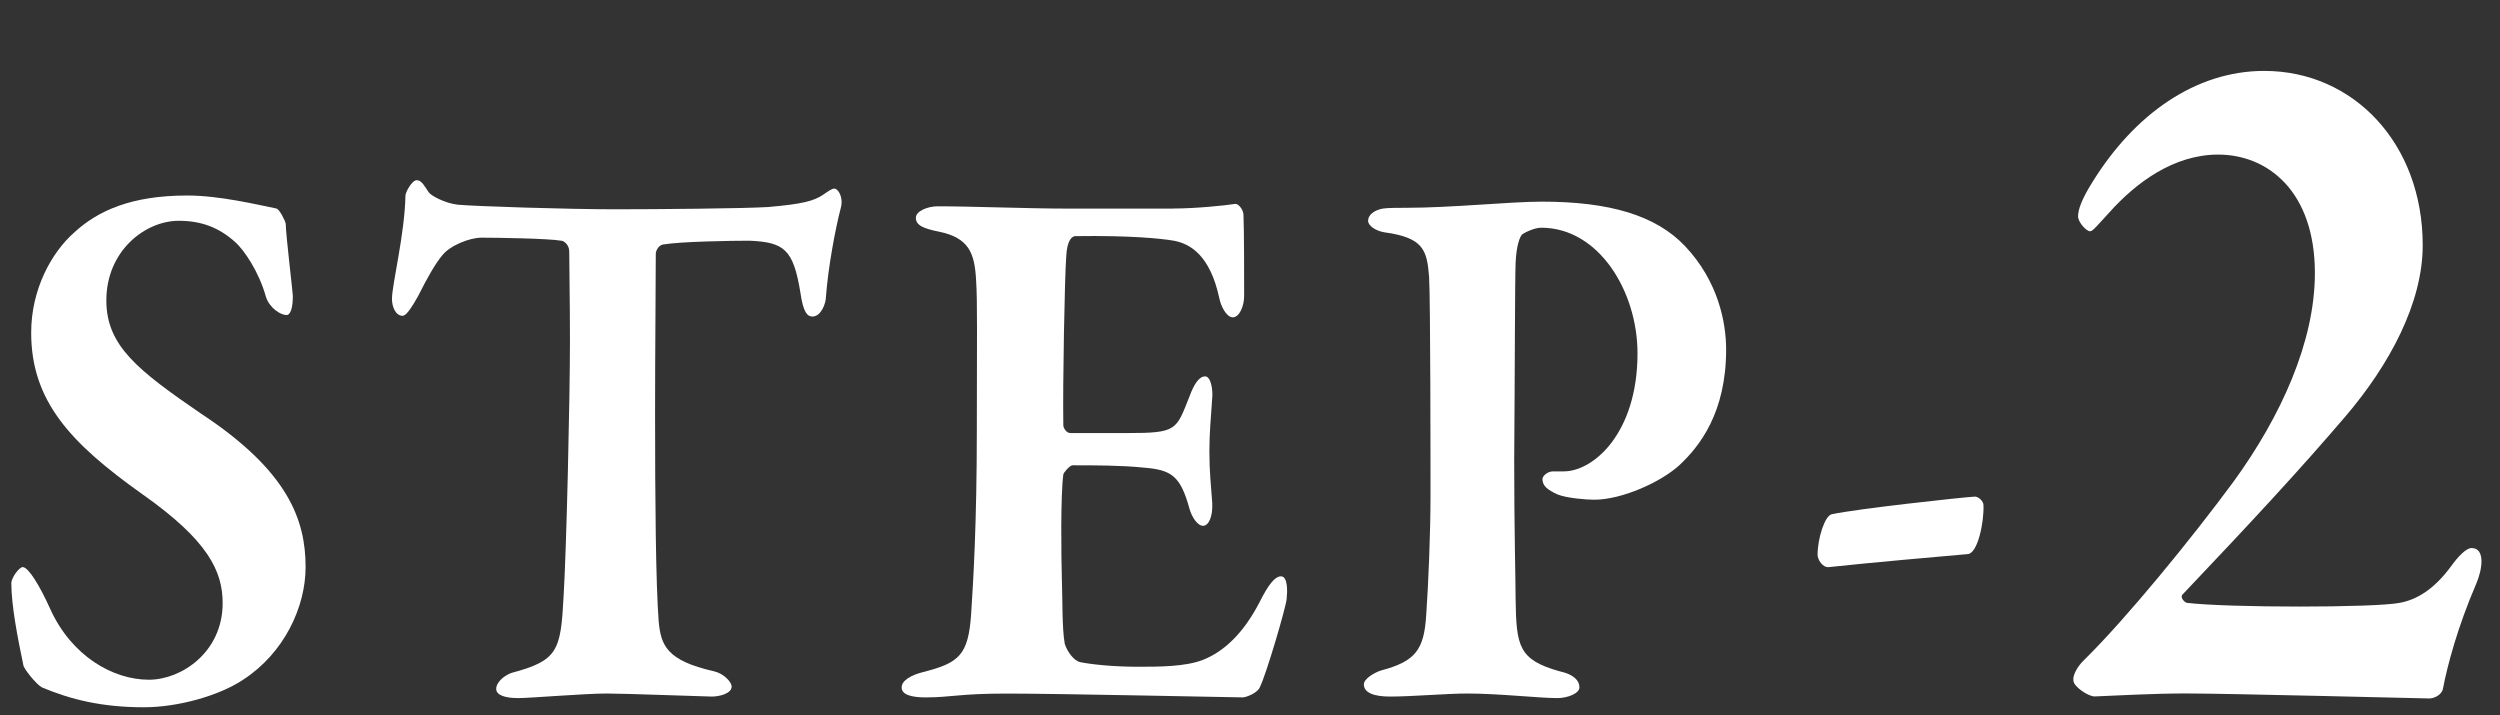
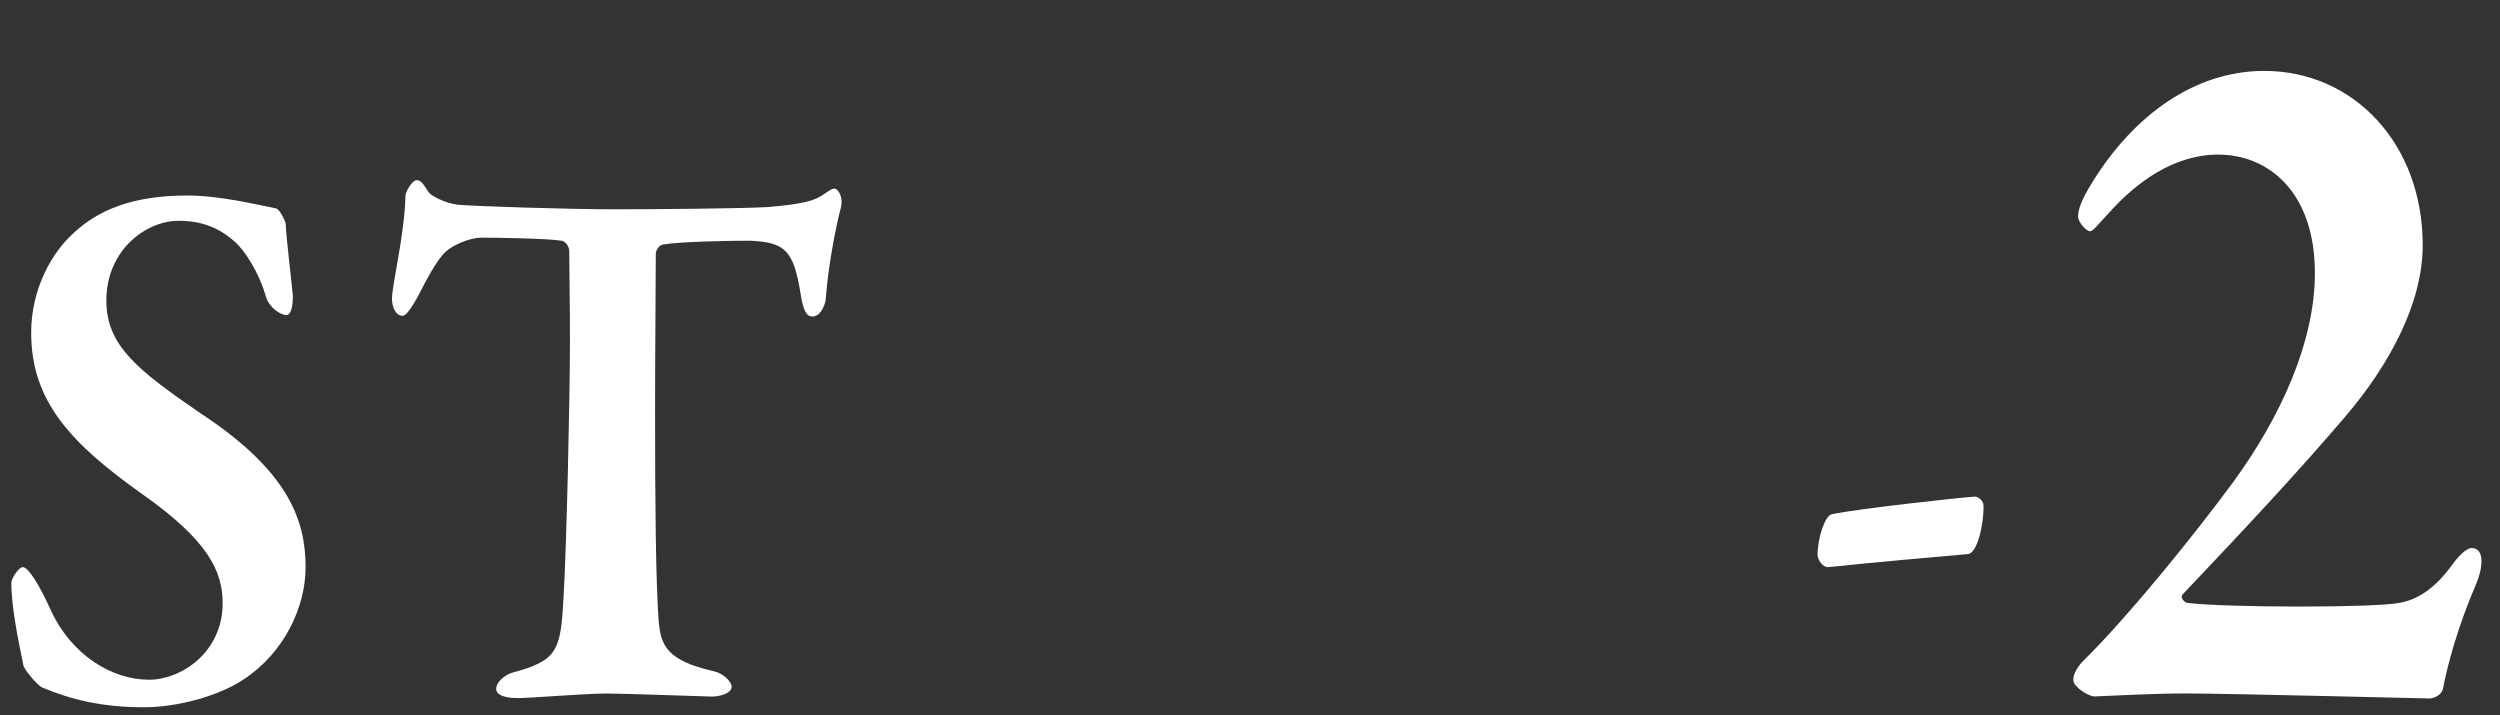
<svg xmlns="http://www.w3.org/2000/svg" version="1.1" id="レイヤー_1" x="0px" y="0px" viewBox="0 0 91.567 26.189" style="enable-background:new 0 0 91.567 26.189;" xml:space="preserve">
  <rect x="0" y="0" width="91.567" height="26.189" fill="#333333" stroke="none" />
  <style type="text/css">
	.st0{fill:#FFFFFF;}
</style>
  <g>
    <path class="st0" d="M10.128,7.638c0.104,0.028,0.312,0.421,0.338,0.562c0,0.365,0.26,2.525,0.26,2.638   c0,0.421-0.078,0.701-0.234,0.701c-0.208,0-0.623-0.253-0.753-0.673C9.479,9.939,8.934,9.153,8.622,8.873   C7.999,8.312,7.349,8.087,6.544,8.087c-1.22,0-2.649,1.094-2.649,2.918c0,1.655,1.143,2.553,3.48,4.153   c3.194,2.104,3.818,3.9,3.818,5.612c0,1.459-0.779,3.143-2.286,4.125c-0.883,0.589-2.389,1.01-3.636,1.01   c-1.532,0-2.675-0.28-3.74-0.73c-0.207-0.112-0.675-0.701-0.675-0.813c-0.207-0.982-0.441-2.189-0.441-3.002   c0-0.197,0.286-0.589,0.416-0.589c0.208,0,0.623,0.673,1.013,1.543c0.779,1.712,2.286,2.582,3.61,2.582   c1.194,0,2.701-1.01,2.701-2.806c0-1.179-0.545-2.301-2.935-3.985c-2.649-1.88-4.078-3.423-4.078-5.921   c0-1.599,0.753-2.946,1.584-3.676c0.857-0.786,2.078-1.347,4.129-1.347C8.051,7.161,9.427,7.498,10.128,7.638z" />
    <path class="st0" d="M28.148,7.582c1.272-0.112,1.662-0.224,2-0.449c0.208-0.14,0.311-0.225,0.415-0.225   c0.13,0,0.338,0.309,0.234,0.702c-0.208,0.786-0.468,2.217-0.545,3.255c0,0.252-0.182,0.729-0.494,0.729   c-0.182,0-0.337-0.14-0.441-0.87c-0.26-1.6-0.597-1.852-1.87-1.908c-0.624,0-2.52,0.028-3.168,0.14   c-0.156,0.028-0.26,0.225-0.26,0.337c0,1.291-0.026,3.423-0.026,5.836c0,3.227,0.026,6.202,0.13,7.605   c0.078,0.898,0.286,1.459,2.025,1.852c0.364,0.084,0.649,0.393,0.649,0.562c0,0.252-0.441,0.365-0.727,0.365   c-0.208,0-3.169-0.112-3.844-0.112c-0.805,0-2.805,0.168-3.247,0.168c-0.493,0-0.805-0.112-0.805-0.337   c0-0.252,0.312-0.505,0.571-0.589c1.688-0.449,1.792-0.813,1.896-2.778c0.104-1.656,0.234-7.24,0.234-9.372   c0-1.599-0.026-2.553-0.026-3.283c0-0.253-0.208-0.393-0.286-0.393c-0.494-0.084-2.363-0.112-2.934-0.112   c-0.416,0-1.143,0.281-1.429,0.645c-0.259,0.309-0.545,0.814-0.883,1.487c-0.312,0.561-0.467,0.73-0.571,0.73   c-0.26,0-0.39-0.337-0.39-0.617c0-0.533,0.467-2.357,0.494-3.789c0-0.112,0.233-0.561,0.415-0.561c0.182,0,0.286,0.225,0.441,0.449   c0.078,0.112,0.571,0.393,1.065,0.449c0.571,0.056,3.999,0.168,5.765,0.168C23.993,7.666,27.291,7.638,28.148,7.582z" />
-     <path class="st0" d="M42.946,7.638c0.857,0,1.922-0.112,2.285-0.168c0.104-0.028,0.286,0.168,0.312,0.365   c0.026,0.505,0.026,2.441,0.026,3.002c0,0.393-0.182,0.786-0.416,0.786c-0.234,0-0.441-0.421-0.494-0.702   c-0.337-1.571-1.064-1.992-1.662-2.104c-0.493-0.084-1.61-0.196-3.61-0.168c-0.104,0-0.312,0.112-0.337,0.786   c-0.052,0.702-0.13,4.602-0.104,6.146c0,0.084,0.104,0.281,0.26,0.281h2.078c1.844,0,1.792-0.112,2.285-1.347   c0.156-0.421,0.338-0.729,0.572-0.729c0.208,0,0.286,0.477,0.259,0.786c-0.052,0.786-0.104,1.291-0.104,1.936   c0,0.758,0.052,1.207,0.104,1.908c0.026,0.505-0.129,0.842-0.337,0.842c-0.208,0-0.416-0.336-0.494-0.617   c-0.337-1.235-0.675-1.431-1.688-1.515c-0.831-0.084-1.792-0.084-2.597-0.084c-0.104,0-0.338,0.281-0.338,0.337   c-0.104,0.786-0.078,2.975-0.052,3.9c0.026,0.673,0,1.712,0.104,2.301c0.078,0.252,0.312,0.617,0.571,0.673   c0.416,0.084,1.22,0.168,2.104,0.168c0.779,0,1.74,0,2.389-0.253c0.779-0.309,1.48-0.982,2.052-2.076   c0.364-0.729,0.597-0.983,0.805-0.983c0.26,0,0.233,0.589,0.208,0.814c0,0.225-0.753,2.806-0.987,3.255   c-0.078,0.197-0.493,0.365-0.623,0.365c-0.286,0-6.701-0.14-8.649-0.14c-1.74,0-2.025,0.14-2.96,0.14   c-0.494,0-0.883-0.084-0.883-0.365c0-0.252,0.338-0.449,0.779-0.561c1.325-0.337,1.662-0.617,1.766-2.133   c0.078-1.178,0.208-3.311,0.208-6.79c0-3.311,0.026-4.602-0.026-5.416c-0.052-1.01-0.26-1.571-1.376-1.796   c-0.545-0.112-0.831-0.224-0.831-0.505c0-0.252,0.441-0.421,0.805-0.421c1.221,0,3.35,0.084,4.701,0.084H42.946z" />
-     <path class="st0" d="M56.447,8.34c-0.234,0-0.597,0.168-0.701,0.252c-0.078,0.085-0.207,0.393-0.234,1.039   c-0.026,0.561-0.026,4.041-0.052,7.239c0,2.554,0.052,4.378,0.052,5.079c0.026,1.712,0.104,2.217,1.61,2.638   c0.519,0.112,0.727,0.337,0.727,0.589c0,0.225-0.441,0.393-0.805,0.393c-0.675,0-2.155-0.168-3.298-0.168   c-0.753,0-2.026,0.112-2.831,0.112c-0.597,0-0.961-0.14-0.961-0.449c0-0.196,0.364-0.421,0.623-0.505   c1.273-0.337,1.584-0.758,1.662-2.048c0.078-1.122,0.156-2.946,0.156-4.377c0-0.898,0-7.184-0.052-7.998   c-0.078-0.982-0.208-1.431-1.636-1.627c-0.338-0.056-0.598-0.252-0.598-0.421c0-0.225,0.234-0.393,0.545-0.449   c0.156-0.028,0.624-0.028,0.857-0.028c1.662,0,3.792-0.225,4.96-0.225c2.493,0,4.181,0.505,5.246,1.628   c1.221,1.291,1.506,2.806,1.506,3.789c0,2.301-0.961,3.536-1.714,4.237c-0.675,0.618-2.104,1.263-3.117,1.263   c-0.286,0-1.013-0.056-1.351-0.196c-0.363-0.169-0.545-0.309-0.545-0.561c0-0.112,0.182-0.281,0.39-0.281c0.208,0,0.286,0,0.39,0   c1.091,0,2.701-1.403,2.701-4.321C59.979,10.696,58.576,8.34,56.447,8.34z" />
    <path class="st0" d="M72.336,18.189c0.13,0,0.312,0.168,0.312,0.309c0.026,0.617-0.208,1.767-0.571,1.796   c-0.961,0.084-3.532,0.309-5.09,0.477c-0.233,0.028-0.415-0.281-0.415-0.449c0-0.589,0.26-1.431,0.52-1.487   C67.999,18.638,71.843,18.217,72.336,18.189z" />
    <path class="st0" d="M75.943,24.926c-0.034-0.183,0.135-0.511,0.405-0.766c1.519-1.496,3.882-4.378,5.468-6.531   c1.722-2.372,2.971-5.108,2.971-7.625c0-2.992-1.722-4.342-3.544-4.342c-1.62,0-3.004,1.022-3.982,2.116   c-0.439,0.474-0.608,0.693-0.709,0.693c-0.135,0-0.439-0.329-0.439-0.547c0-0.219,0.102-0.584,0.54-1.277   c1.519-2.445,3.747-4.05,6.278-4.05c3.274,0,5.805,2.663,5.805,6.385c0,2.116-1.215,4.378-2.835,6.275   c-1.654,1.934-3.409,3.831-5.974,6.531c-0.068,0.109,0.067,0.255,0.168,0.292c1.519,0.182,6.886,0.182,7.797,0   c0.607-0.11,1.249-0.475,1.89-1.35c0.236-0.328,0.54-0.657,0.743-0.657c0.506,0,0.405,0.766,0.169,1.313   c-0.675,1.569-1.046,2.955-1.215,3.831c-0.034,0.219-0.304,0.365-0.506,0.365c-0.169,0-7.358-0.183-8.911-0.183   c-1.147,0-2.498,0.073-3.341,0.109C76.483,25.51,75.943,25.145,75.943,24.926z" />
  </g>
</svg>